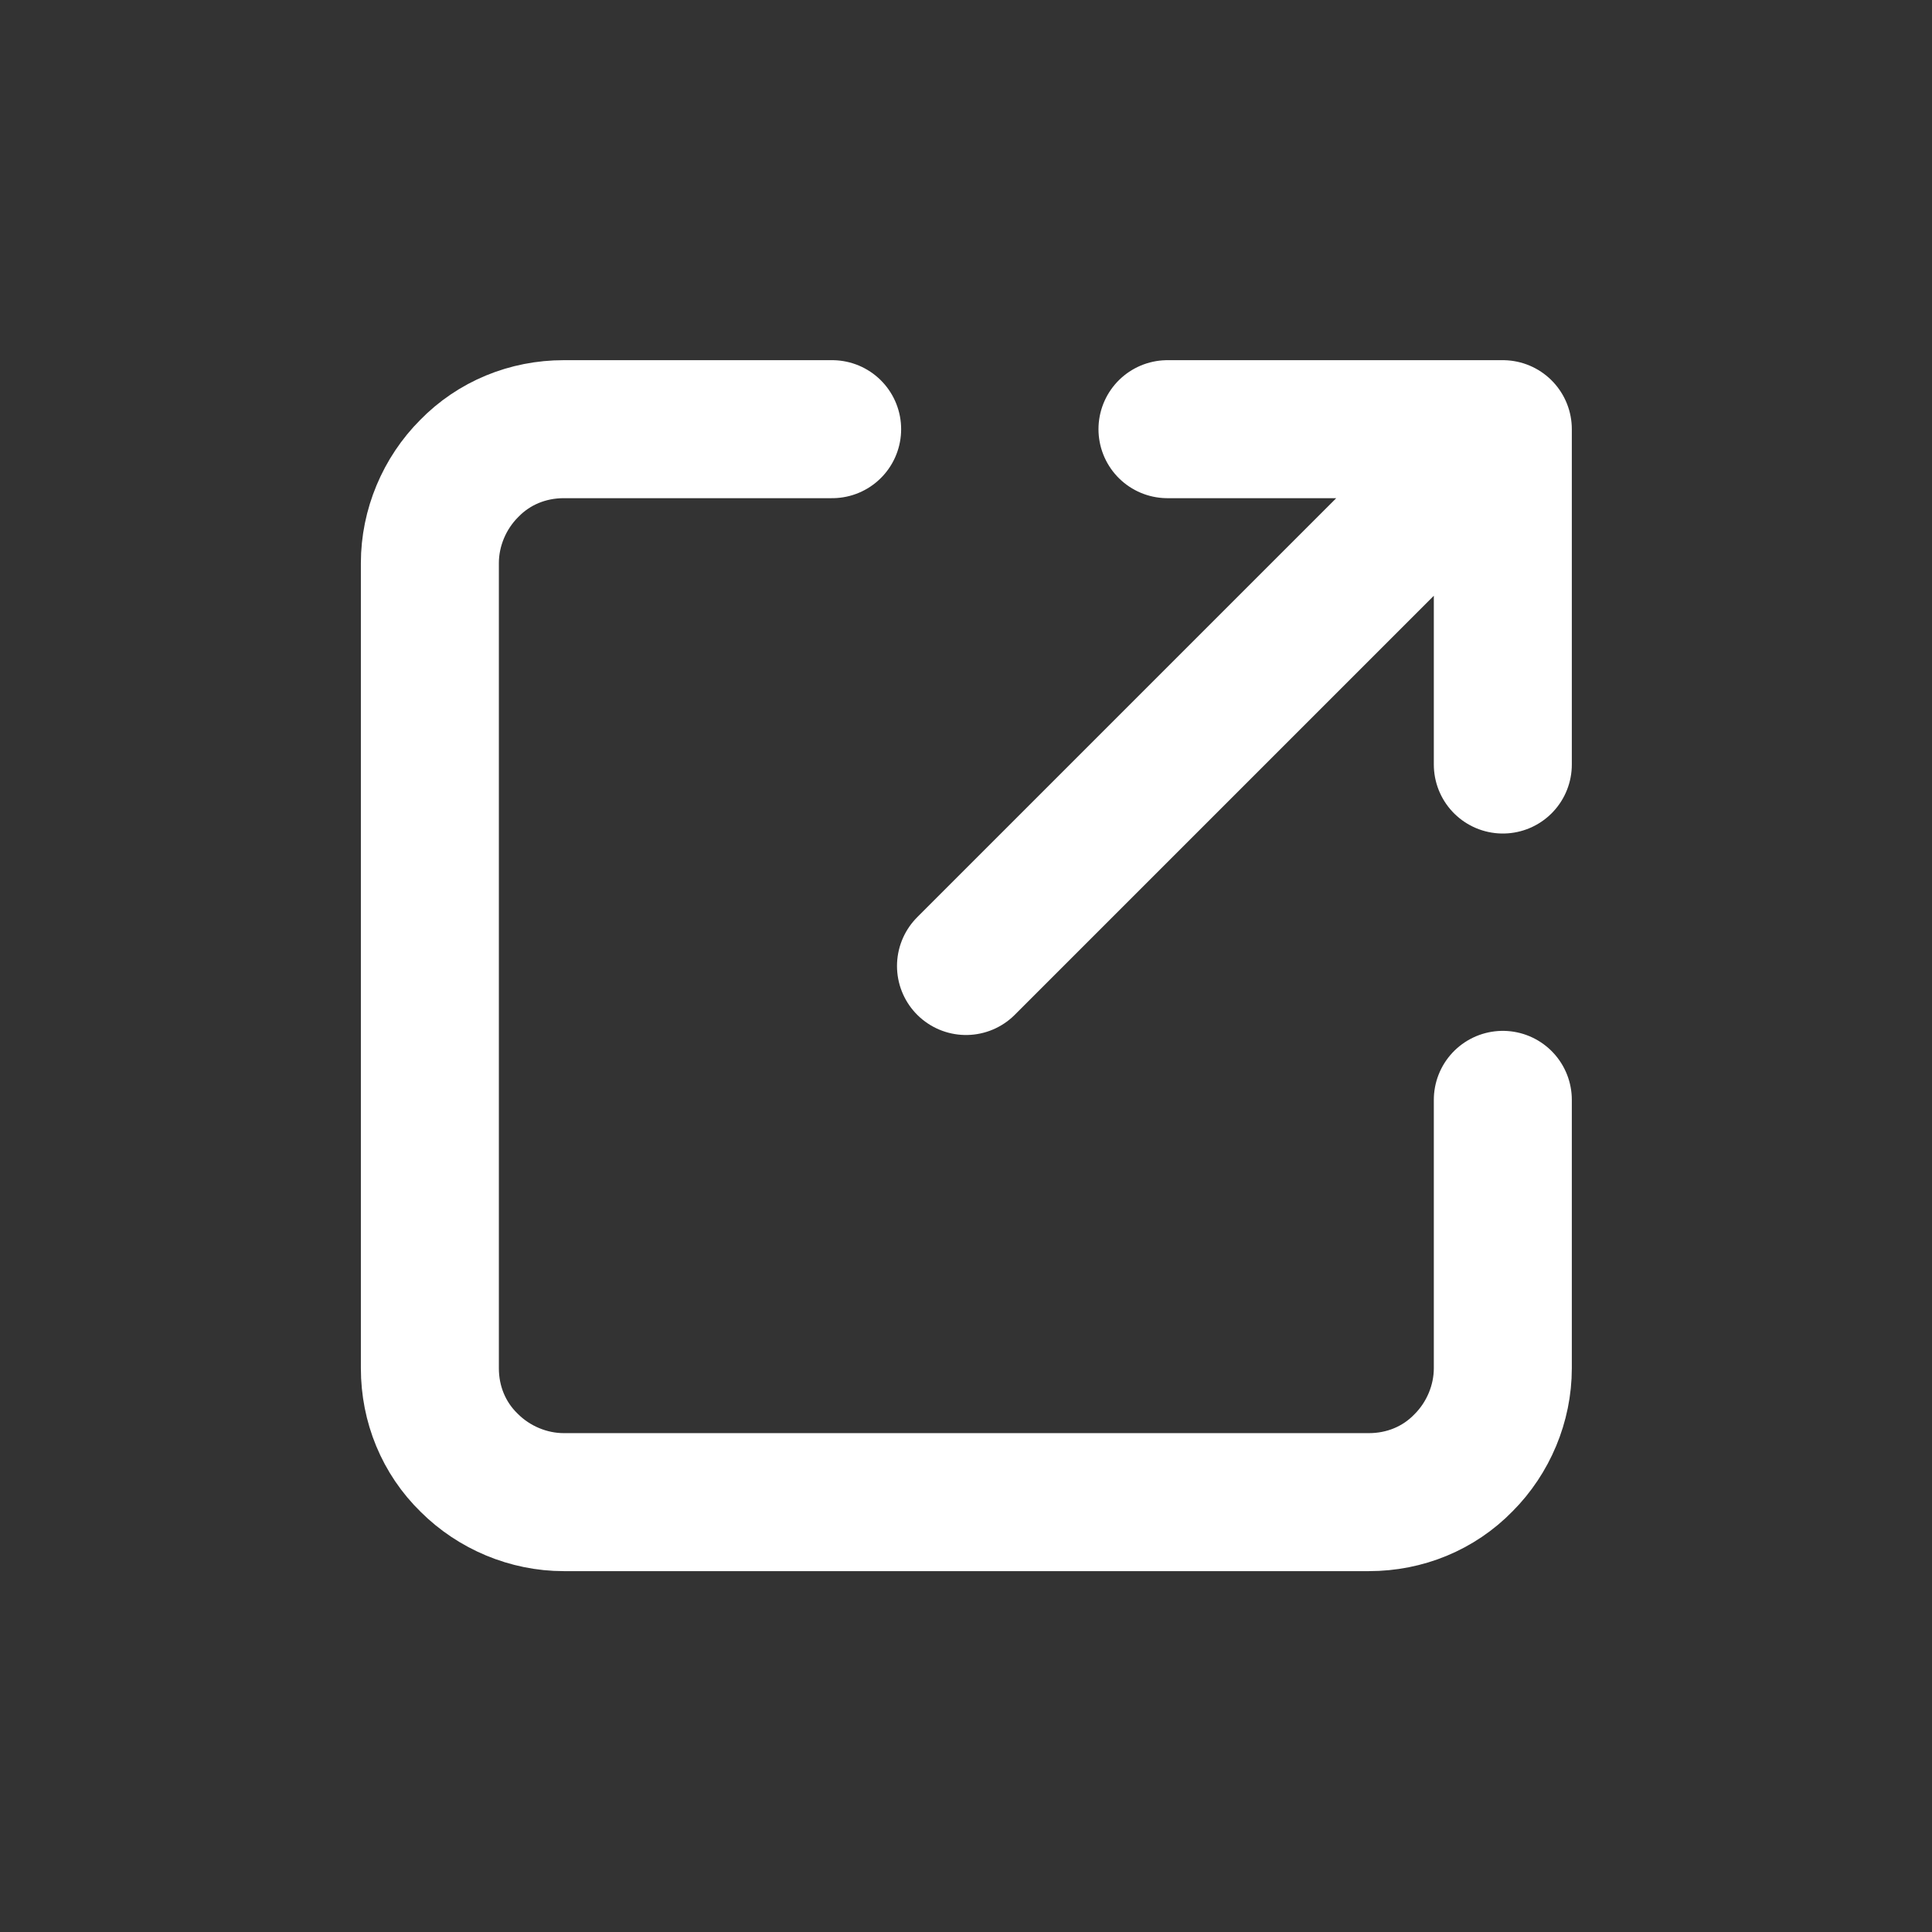
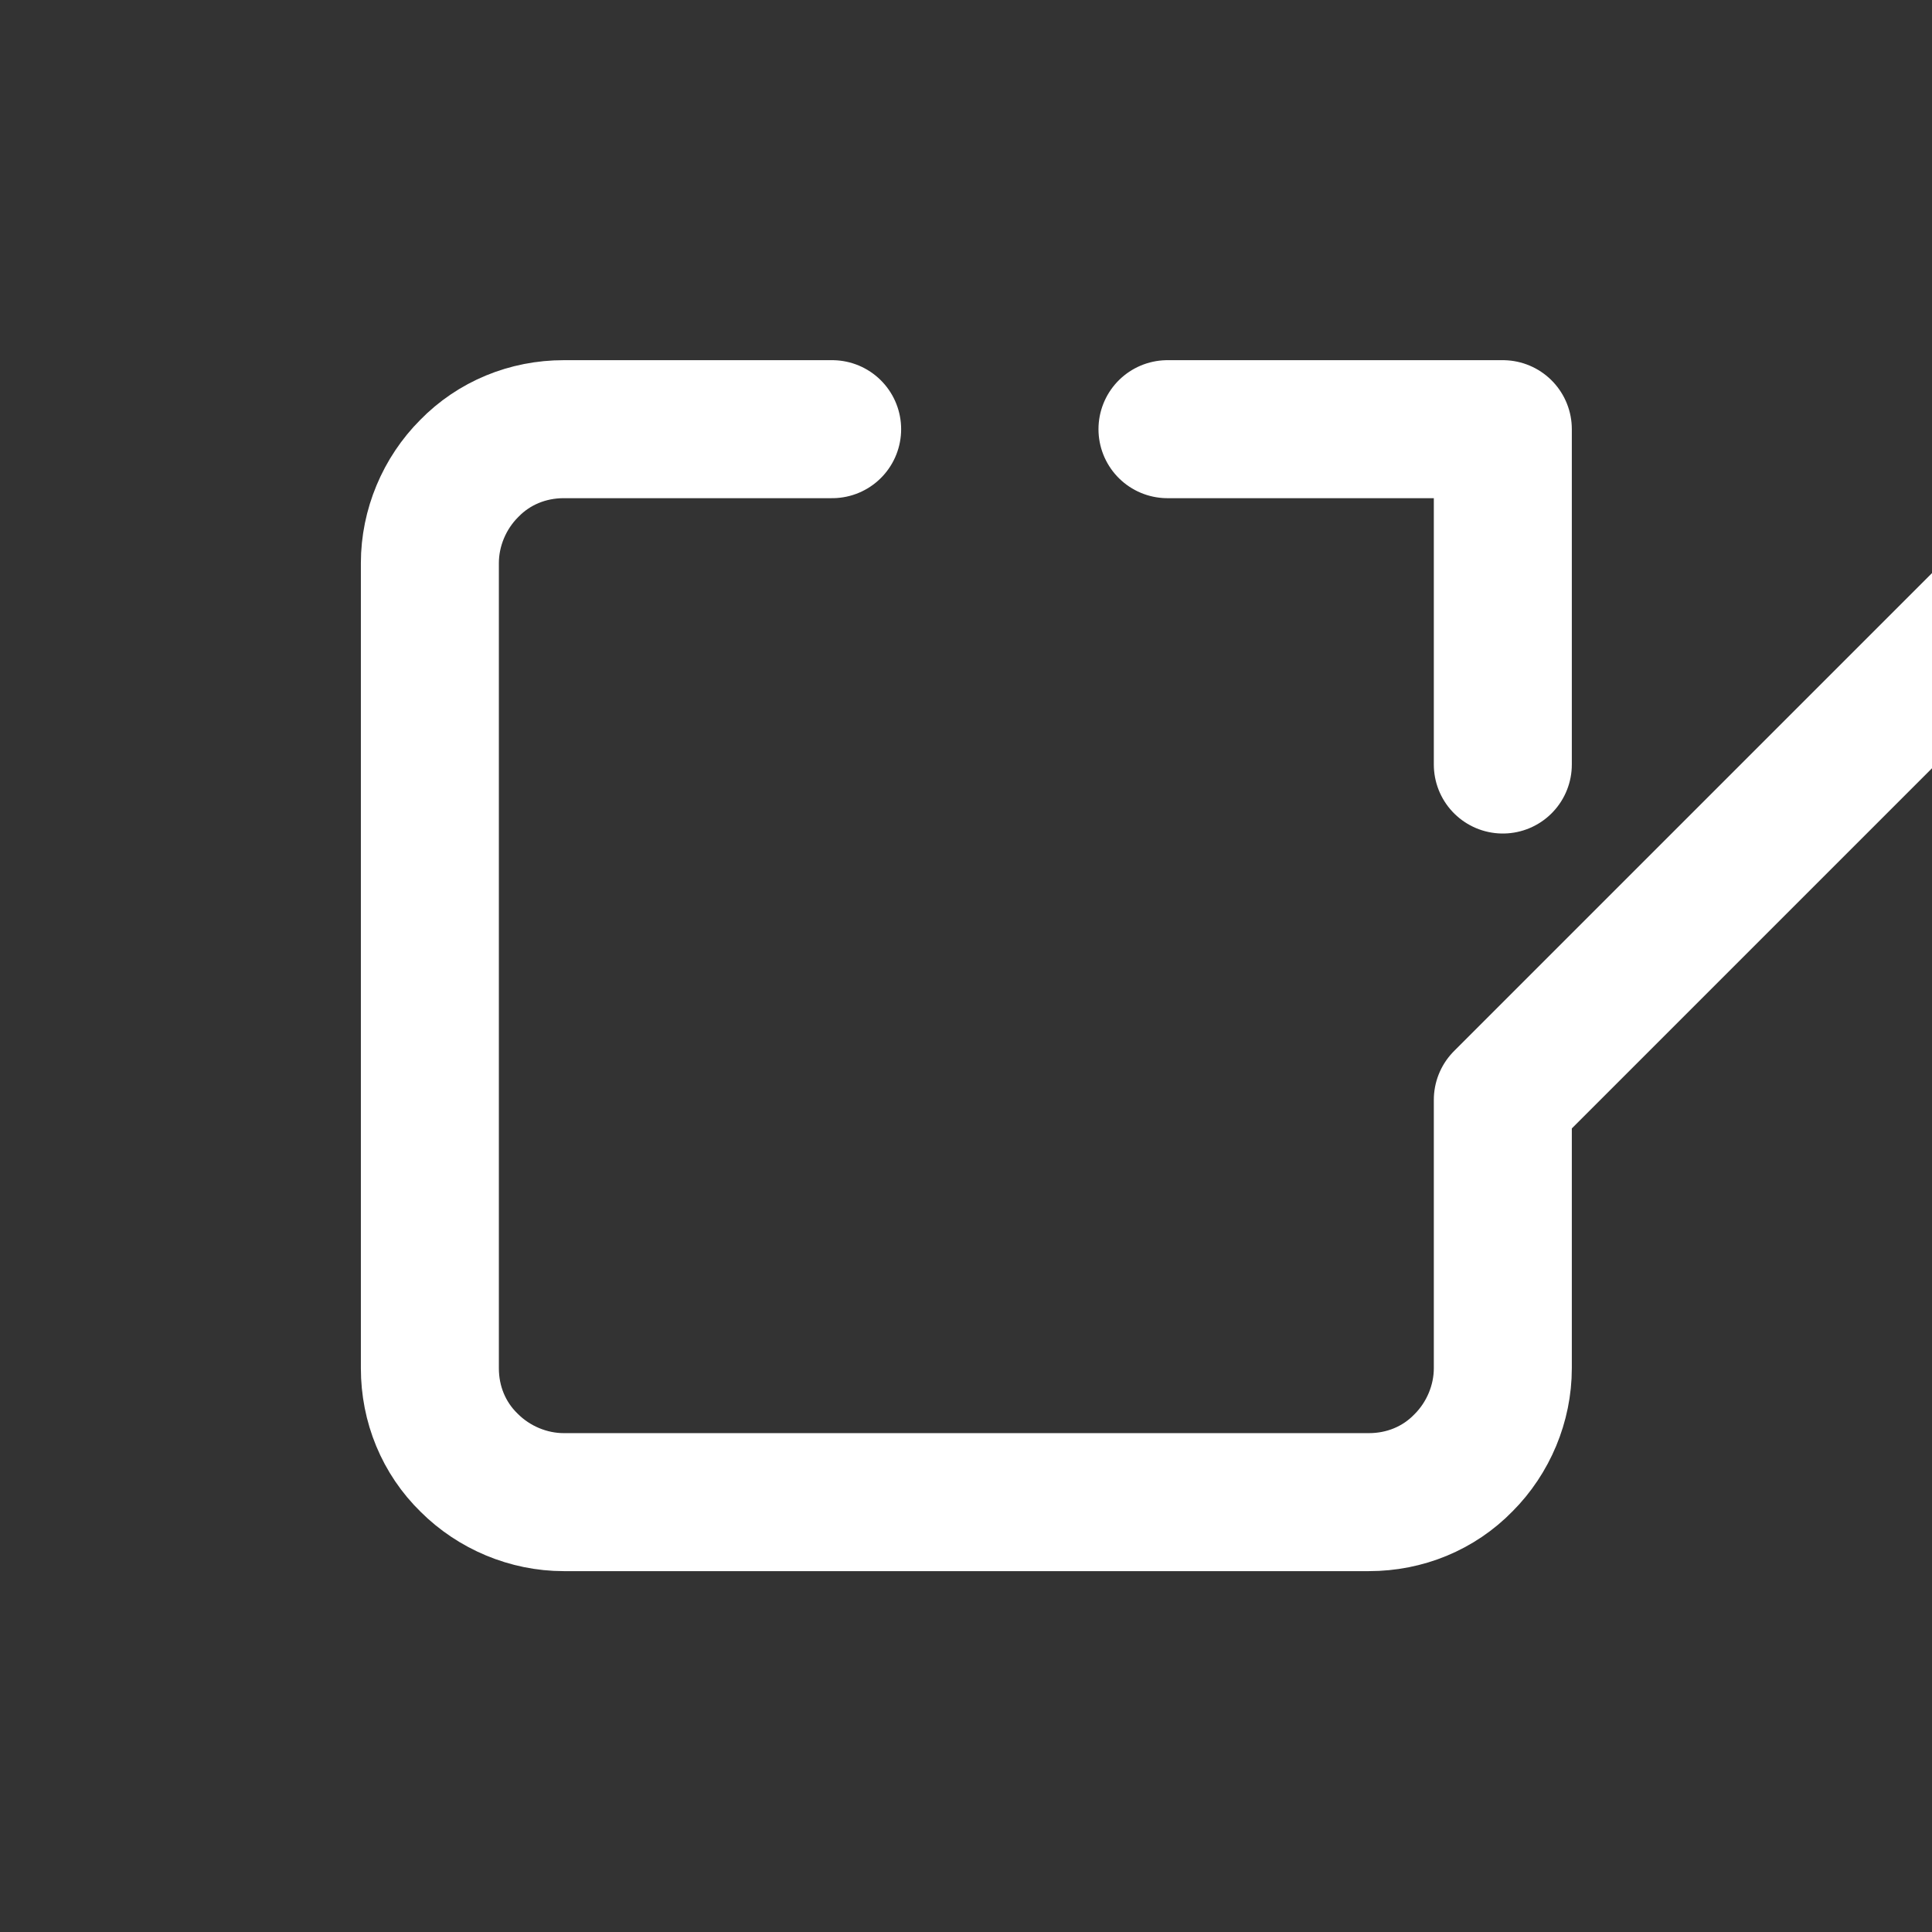
<svg xmlns="http://www.w3.org/2000/svg" id="Layer_1" data-name="Layer 1" viewBox="0 0 28 28">
  <rect x="0" y="0" width="28" height="28" fill="#333333" stroke="none" />
  <defs>
    <style>
      .cls-1 {
        fill: none;
        stroke: #fff;
        stroke-linecap: round;
        stroke-linejoin: round;
        stroke-width: 2px;
      }
    </style>
  </defs>
-   <path class="cls-1" d="M12.06,6.22h-3.89c-.52,0-1.01.2-1.37.57-.36.36-.57.86-.57,1.37v11.67c0,.52.2,1.01.57,1.37.36.36.86.57,1.37.57h11.67c.52,0,1.01-.2,1.37-.57.36-.36.57-.86.57-1.37v-3.89M14,14l7.78-7.78M21.78,6.22v4.86M21.78,6.22h-4.86" />
+   <path class="cls-1" d="M12.06,6.22h-3.89c-.52,0-1.01.2-1.37.57-.36.36-.57.86-.57,1.37v11.67c0,.52.2,1.01.57,1.37.36.36.86.57,1.37.57h11.67c.52,0,1.01-.2,1.37-.57.36-.36.57-.86.57-1.37v-3.89l7.78-7.78M21.78,6.22v4.86M21.78,6.22h-4.86" />
</svg>